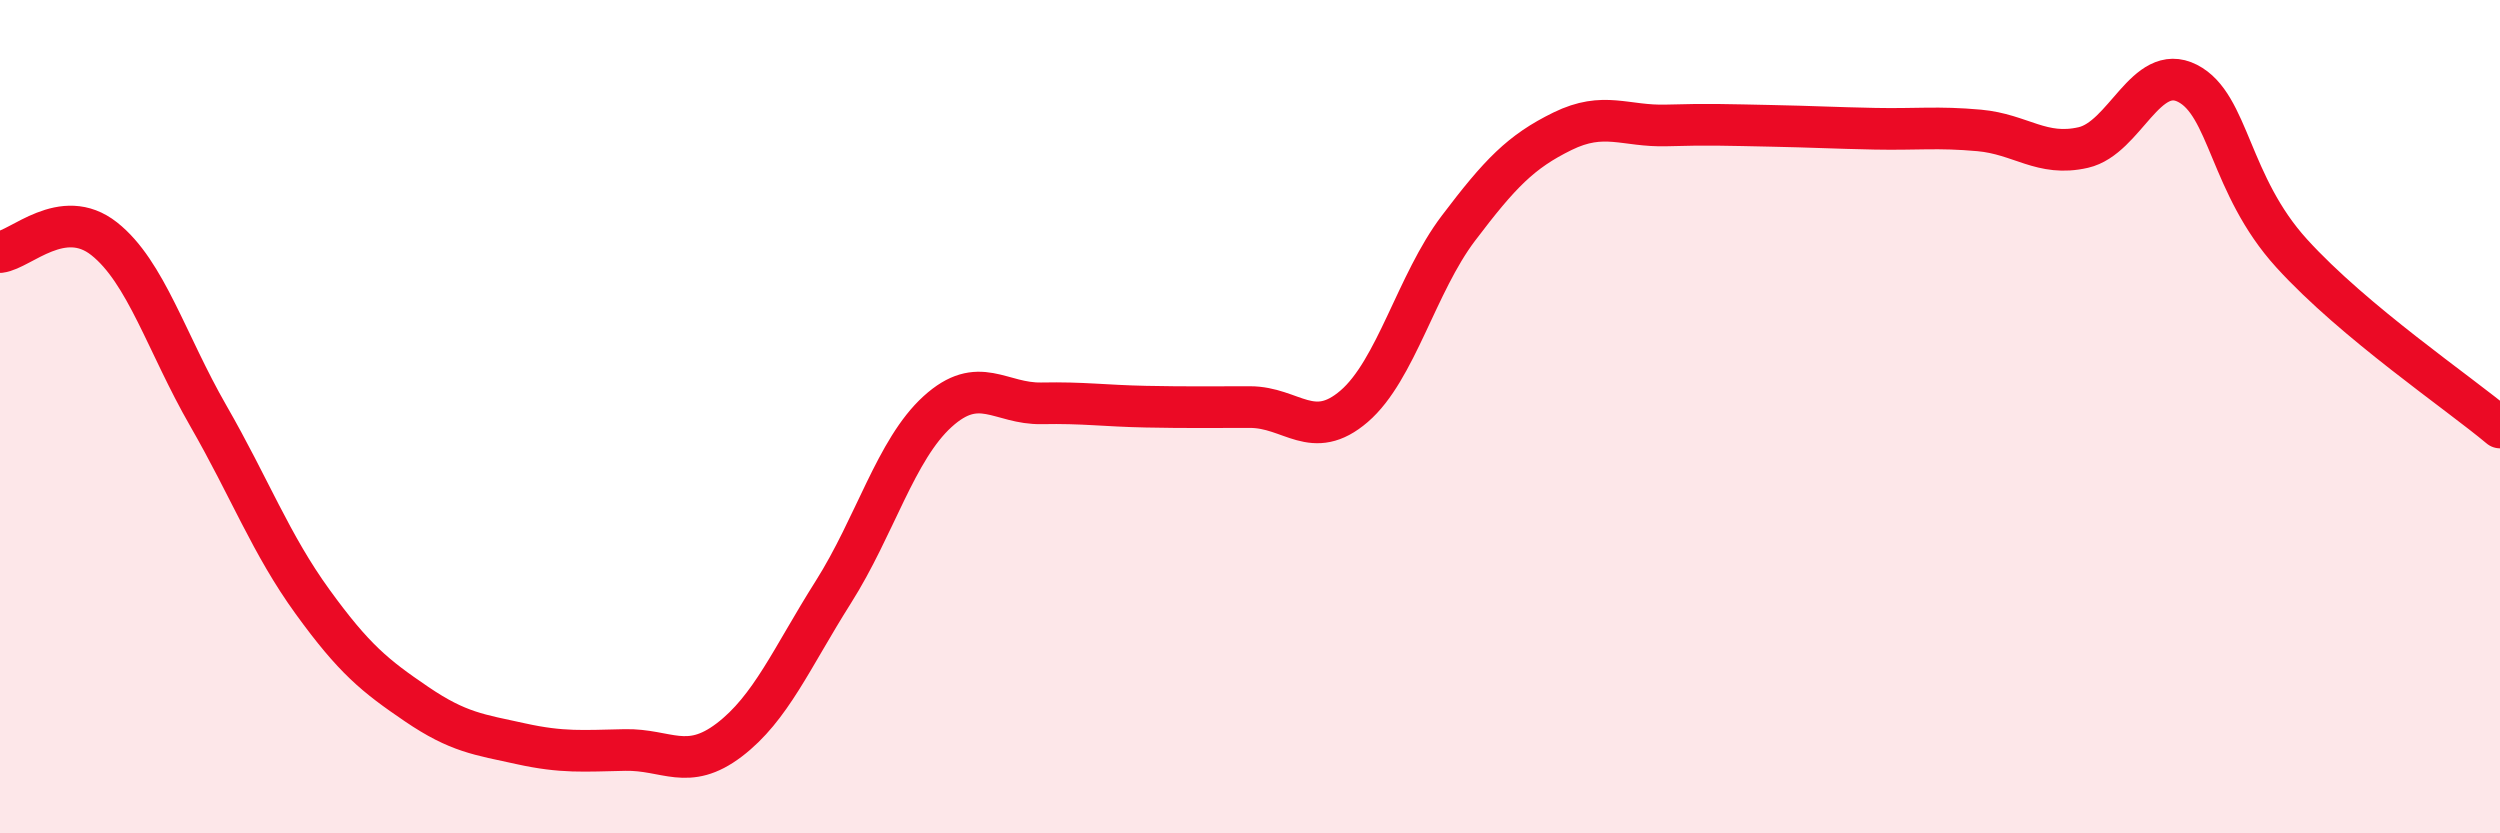
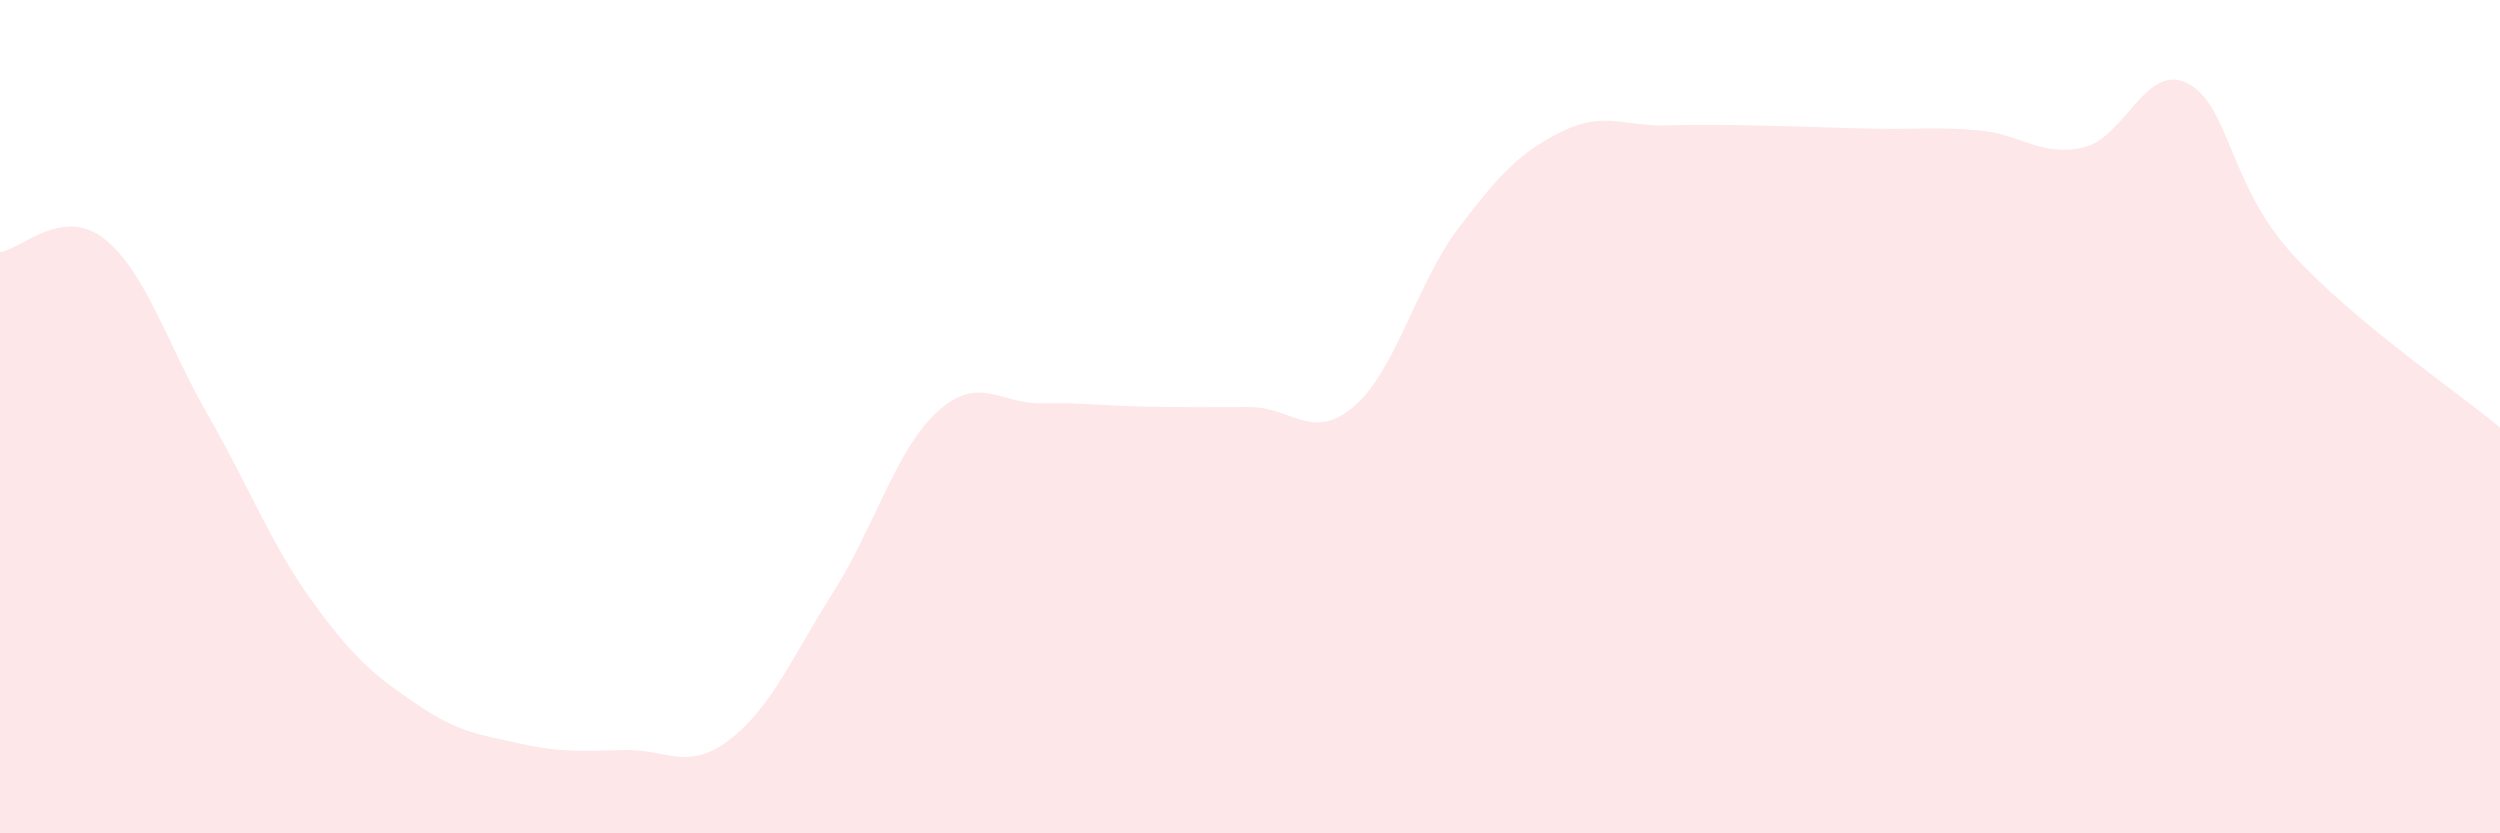
<svg xmlns="http://www.w3.org/2000/svg" width="60" height="20" viewBox="0 0 60 20">
  <path d="M 0,6.05 C 0.5,5.99 1.5,4.94 2.5,5.73 C 3.5,6.52 4,8.24 5,9.98 C 6,11.72 6.5,13.06 7.5,14.44 C 8.5,15.82 9,16.22 10,16.9 C 11,17.58 11.5,17.63 12.5,17.85 C 13.5,18.07 14,18.02 15,18 C 16,17.98 16.5,18.52 17.5,17.76 C 18.5,17 19,15.79 20,14.21 C 21,12.63 21.5,10.79 22.5,9.88 C 23.5,8.97 24,9.7 25,9.68 C 26,9.66 26.5,9.74 27.5,9.76 C 28.5,9.78 29,9.77 30,9.77 C 31,9.77 31.5,10.61 32.5,9.75 C 33.5,8.89 34,6.8 35,5.48 C 36,4.16 36.5,3.64 37.5,3.15 C 38.5,2.66 39,3.04 40,3.01 C 41,2.98 41.5,3 42.5,3.02 C 43.5,3.04 44,3.07 45,3.09 C 46,3.11 46.5,3.04 47.5,3.13 C 48.5,3.22 49,3.77 50,3.54 C 51,3.31 51.5,1.49 52.5,2 C 53.5,2.51 53.5,4.43 55,6.08 C 56.5,7.73 59,9.42 60,10.26L60 20L0 20Z" fill="#EB0A25" opacity="0.1" stroke-linecap="round" stroke-linejoin="round" />
-   <path d="M 0,6.05 C 0.5,5.99 1.5,4.94 2.5,5.73 C 3.5,6.52 4,8.24 5,9.98 C 6,11.72 6.5,13.06 7.5,14.44 C 8.5,15.82 9,16.22 10,16.9 C 11,17.58 11.5,17.63 12.5,17.85 C 13.5,18.07 14,18.02 15,18 C 16,17.98 16.5,18.52 17.5,17.76 C 18.5,17 19,15.79 20,14.21 C 21,12.63 21.5,10.79 22.5,9.88 C 23.5,8.97 24,9.7 25,9.68 C 26,9.66 26.5,9.74 27.5,9.76 C 28.5,9.78 29,9.77 30,9.77 C 31,9.77 31.5,10.61 32.5,9.75 C 33.5,8.89 34,6.8 35,5.48 C 36,4.16 36.5,3.64 37.5,3.15 C 38.5,2.66 39,3.04 40,3.01 C 41,2.98 41.5,3 42.5,3.02 C 43.5,3.04 44,3.07 45,3.09 C 46,3.11 46.5,3.04 47.5,3.13 C 48.5,3.22 49,3.77 50,3.54 C 51,3.31 51.5,1.49 52.5,2 C 53.5,2.51 53.5,4.43 55,6.08 C 56.5,7.73 59,9.42 60,10.26" stroke="#EB0A25" stroke-width="1" fill="none" stroke-linecap="round" stroke-linejoin="round" />
</svg>